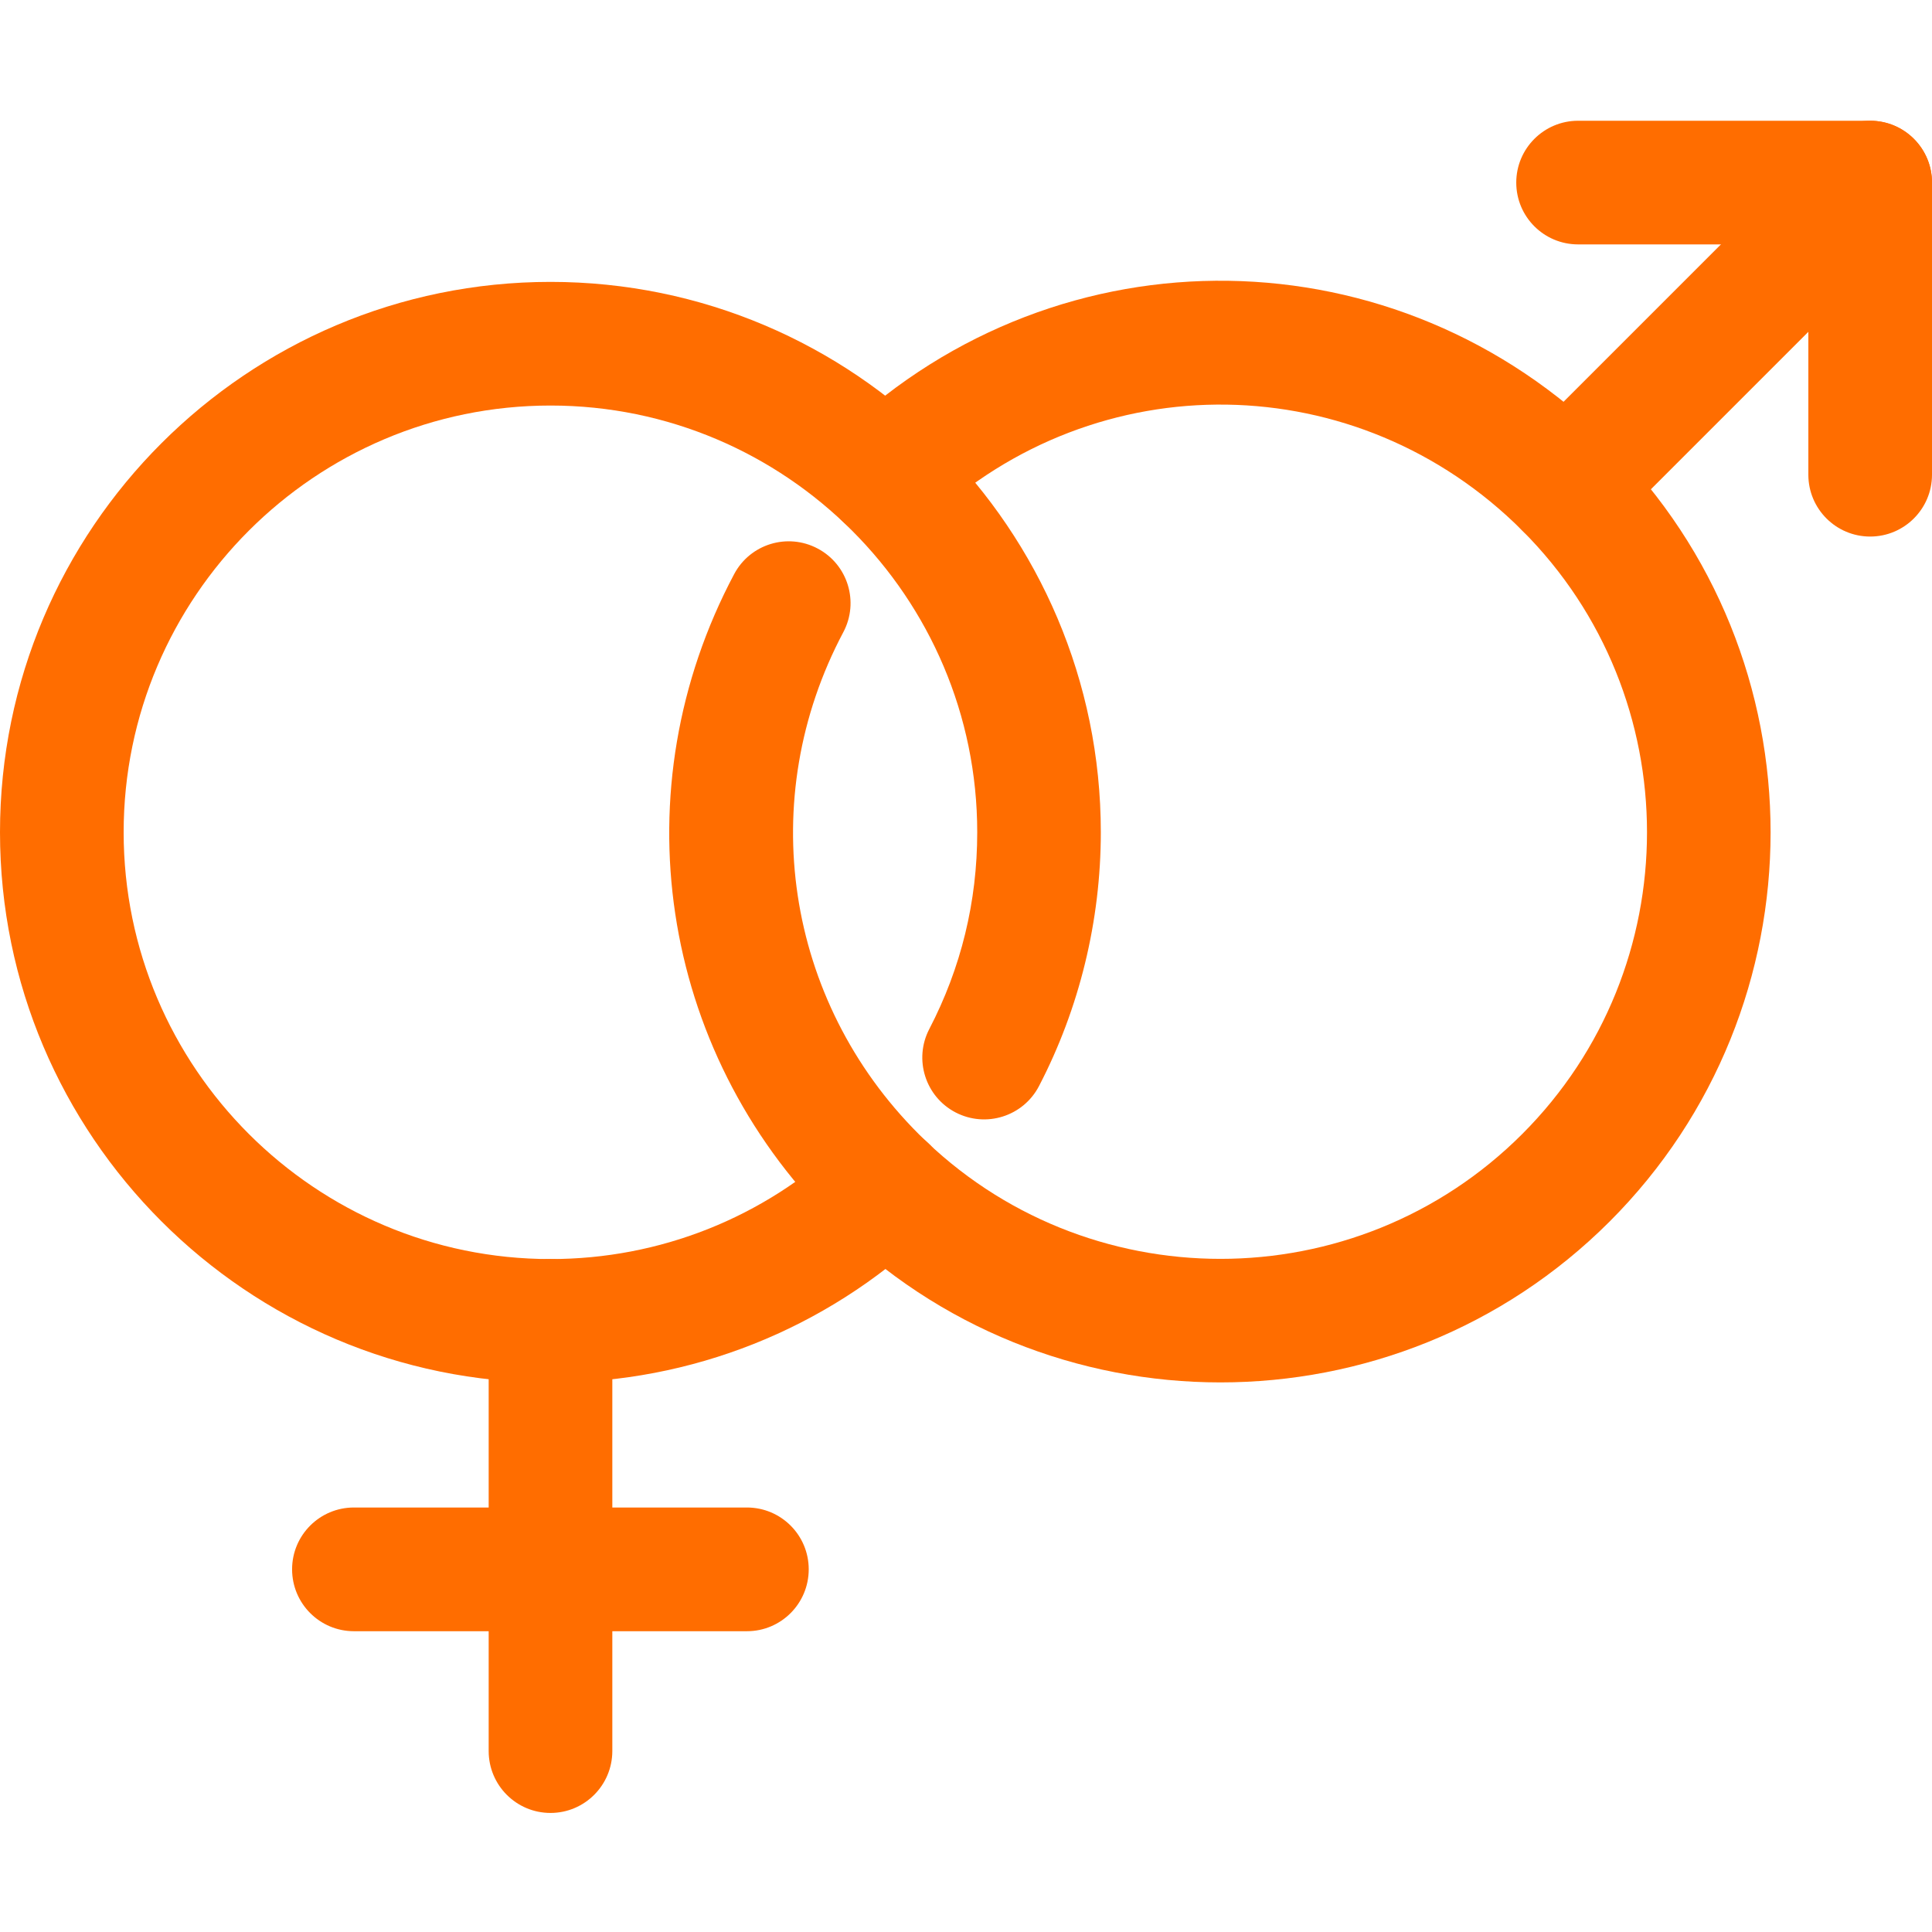
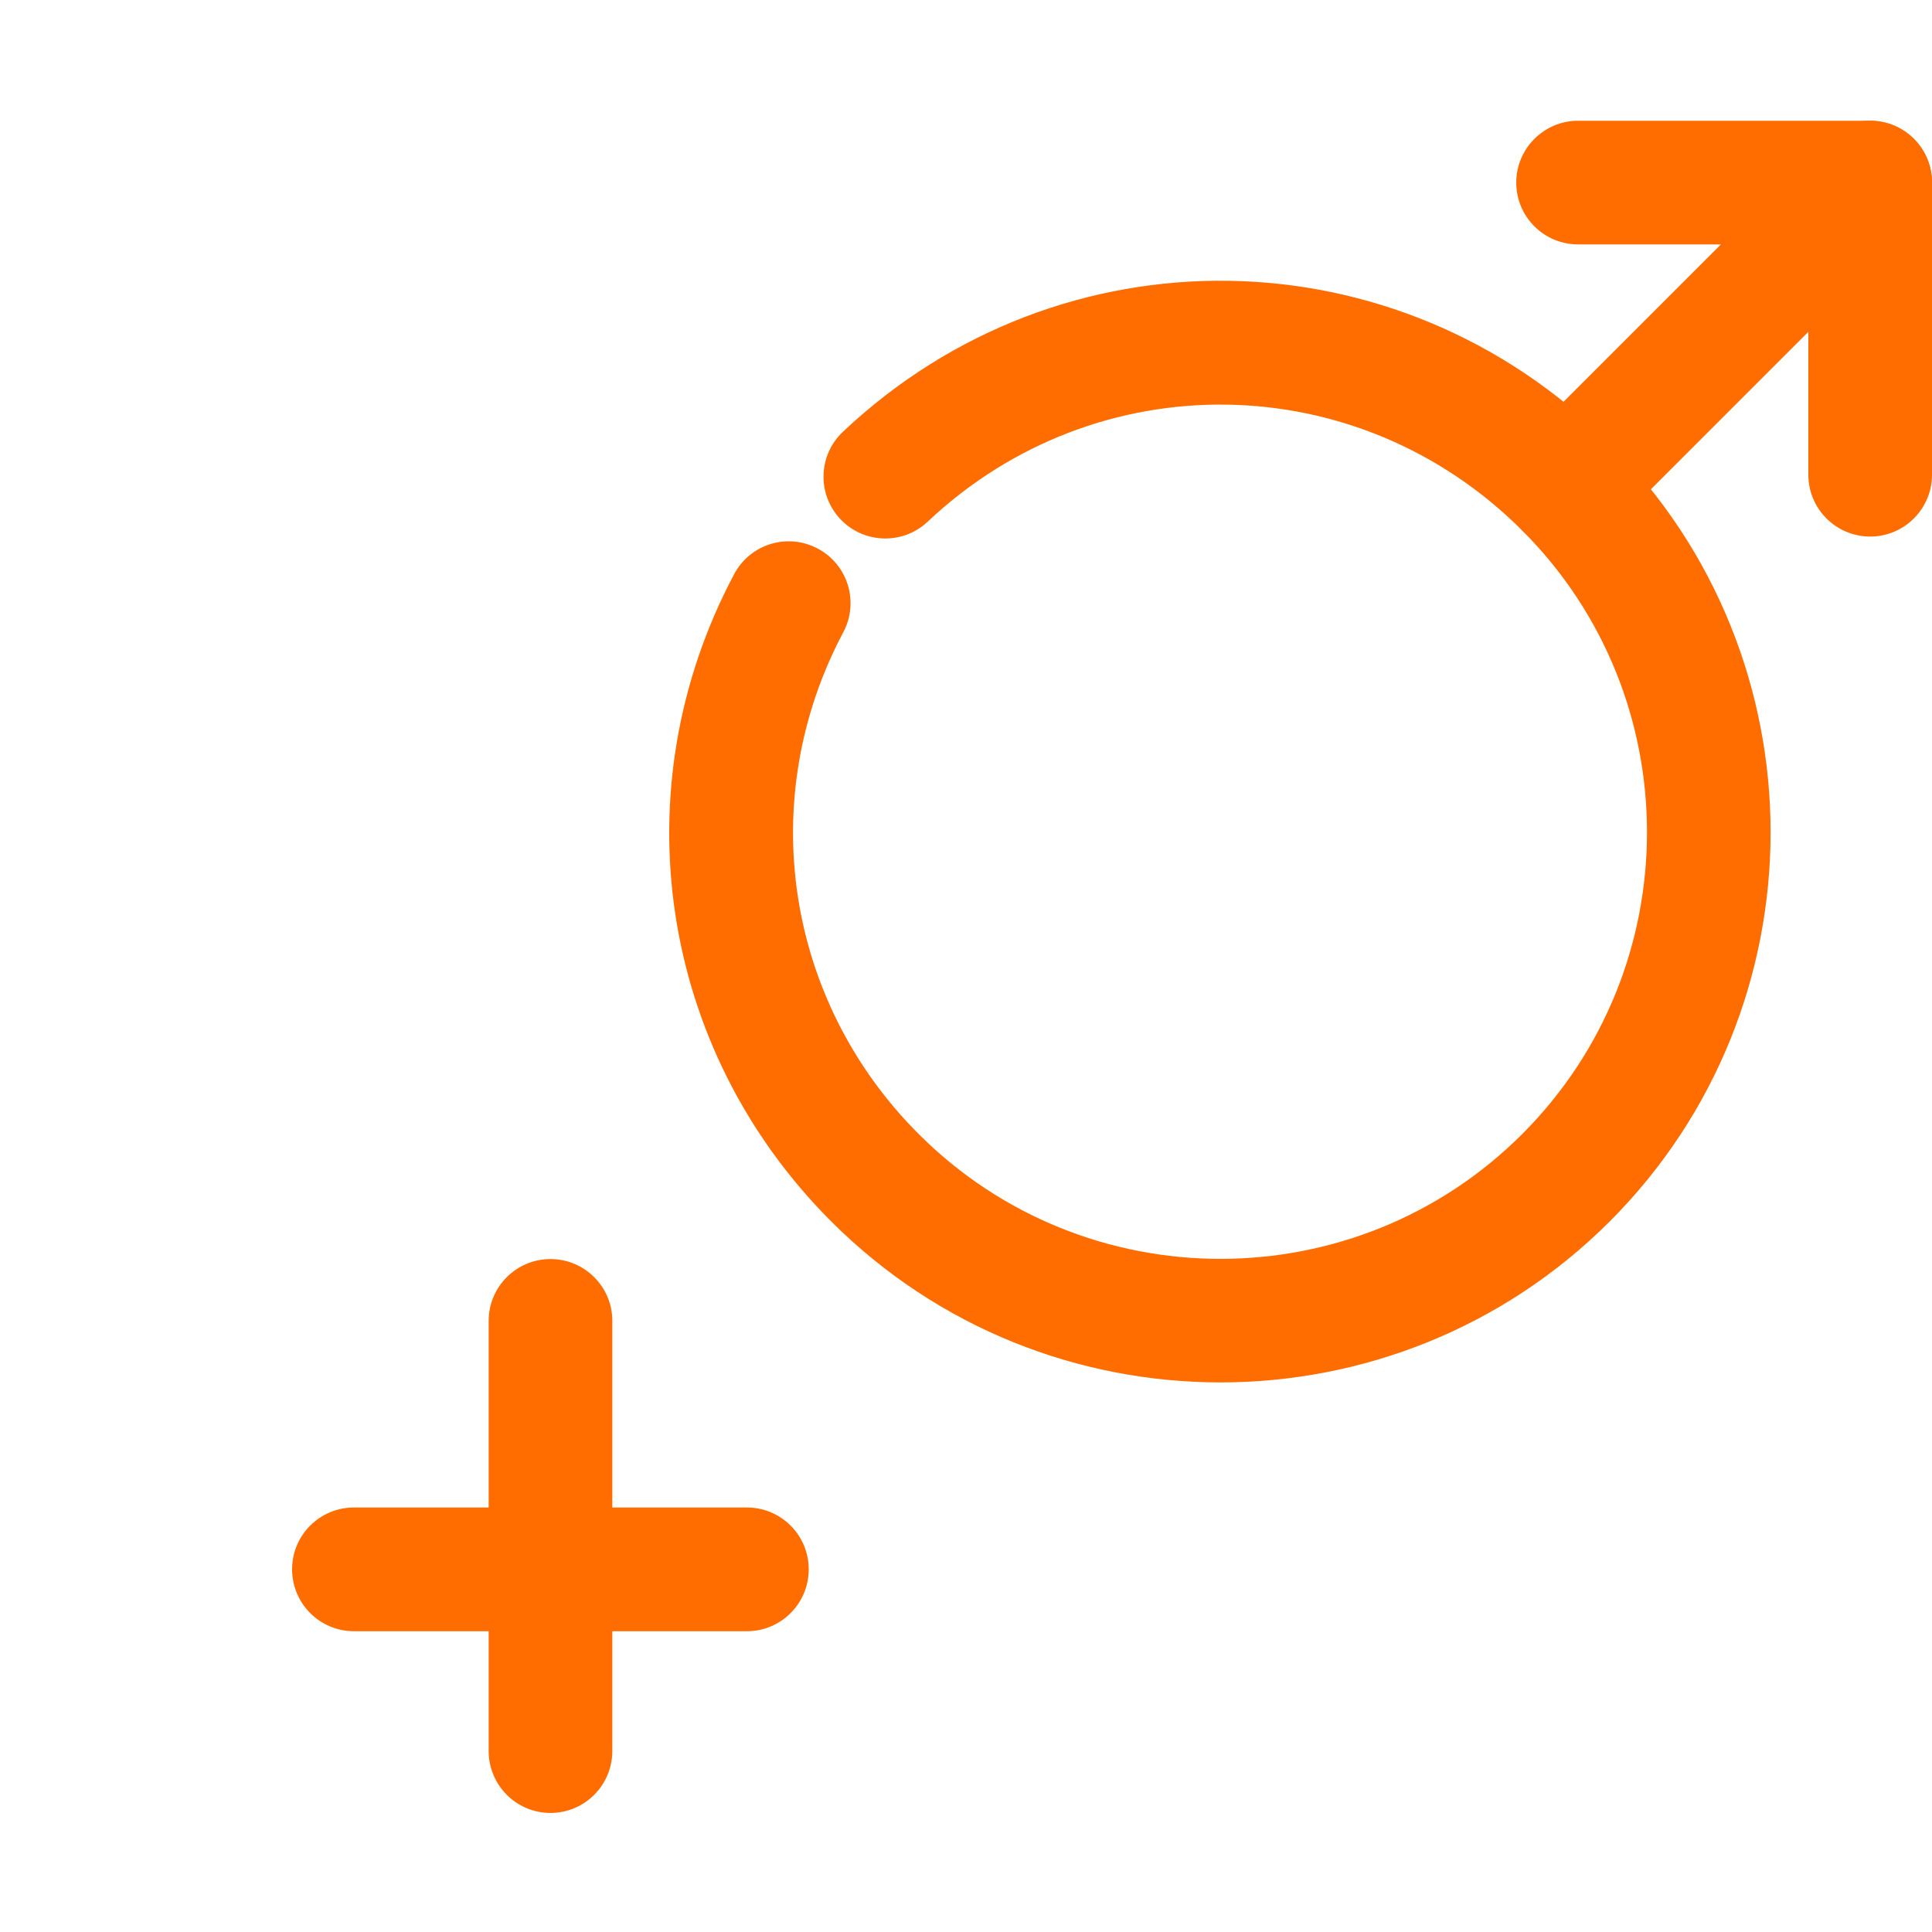
<svg xmlns="http://www.w3.org/2000/svg" width="32" height="32" viewBox="0 0 32 32" fill="none">
  <path d="M20.214 22.897C17.88 22.897 15.545 22.008 13.768 20.231C10.914 17.378 10.268 13.069 12.16 9.509C12.425 9.01 13.044 8.82 13.544 9.086C14.044 9.351 14.233 9.971 13.968 10.471C12.502 13.23 13.004 16.571 15.216 18.783C17.972 21.54 22.457 21.54 25.213 18.783C27.968 16.027 27.969 11.543 25.213 8.787C22.491 6.064 18.166 5.999 15.366 8.64C14.956 9.027 14.308 9.01 13.919 8.598C13.531 8.186 13.55 7.539 13.962 7.151C17.571 3.745 23.15 3.827 26.661 7.34C30.215 10.894 30.215 16.677 26.661 20.232C24.884 22.008 22.549 22.897 20.214 22.897Z" fill="#FF6D00" />
-   <path d="M9.118 22.902C4.09 22.902 0 18.812 0 13.785C0 8.758 4.09 4.669 9.118 4.669C14.144 4.669 18.233 8.759 18.233 13.785C18.233 15.248 17.879 16.701 17.209 17.989C16.948 18.491 16.33 18.686 15.827 18.425C15.326 18.164 15.131 17.545 15.392 17.044C15.918 16.032 16.186 14.936 16.186 13.785C16.186 9.888 13.015 6.717 9.118 6.717C5.22 6.717 2.048 9.888 2.048 13.785C2.048 17.683 5.219 20.854 9.118 20.854C10.927 20.854 12.648 20.17 13.965 18.929C14.376 18.541 15.024 18.56 15.413 18.972C15.8 19.383 15.781 20.031 15.37 20.419C13.671 22.02 11.451 22.902 9.118 22.902Z" fill="#FF6D00" />
  <path d="M9.118 30.028C8.552 30.028 8.094 29.569 8.094 29.003V21.877C8.094 21.312 8.552 20.854 9.118 20.854C9.683 20.854 10.142 21.312 10.142 21.877V29.004C10.141 29.569 9.683 30.028 9.118 30.028Z" fill="#FF6D00" />
  <path d="M25.938 9.087C25.675 9.087 25.413 8.987 25.213 8.787C24.813 8.387 24.813 7.738 25.213 7.339L30.252 2.3C30.652 1.9 31.3 1.9 31.7 2.3C32.1 2.7 32.1 3.349 31.7 3.748L26.661 8.787C26.462 8.987 26.199 9.087 25.938 9.087Z" fill="#FF6D00" />
  <path d="M12.372 27.018H5.862C5.296 27.018 4.838 26.559 4.838 25.993C4.838 25.427 5.296 24.969 5.862 24.969H12.371C12.937 24.969 13.395 25.427 13.395 25.993C13.395 26.559 12.937 27.018 12.372 27.018Z" fill="#FF6D00" />
  <path d="M30.976 8.887C30.41 8.887 29.952 8.428 29.952 7.863V4.048H26.138C25.572 4.048 25.114 3.59 25.114 3.024C25.114 2.459 25.573 2 26.138 2H30.976C31.542 2 32 2.459 32 3.024V7.863C32 8.428 31.541 8.887 30.976 8.887Z" fill="#FF6D00" />
</svg>